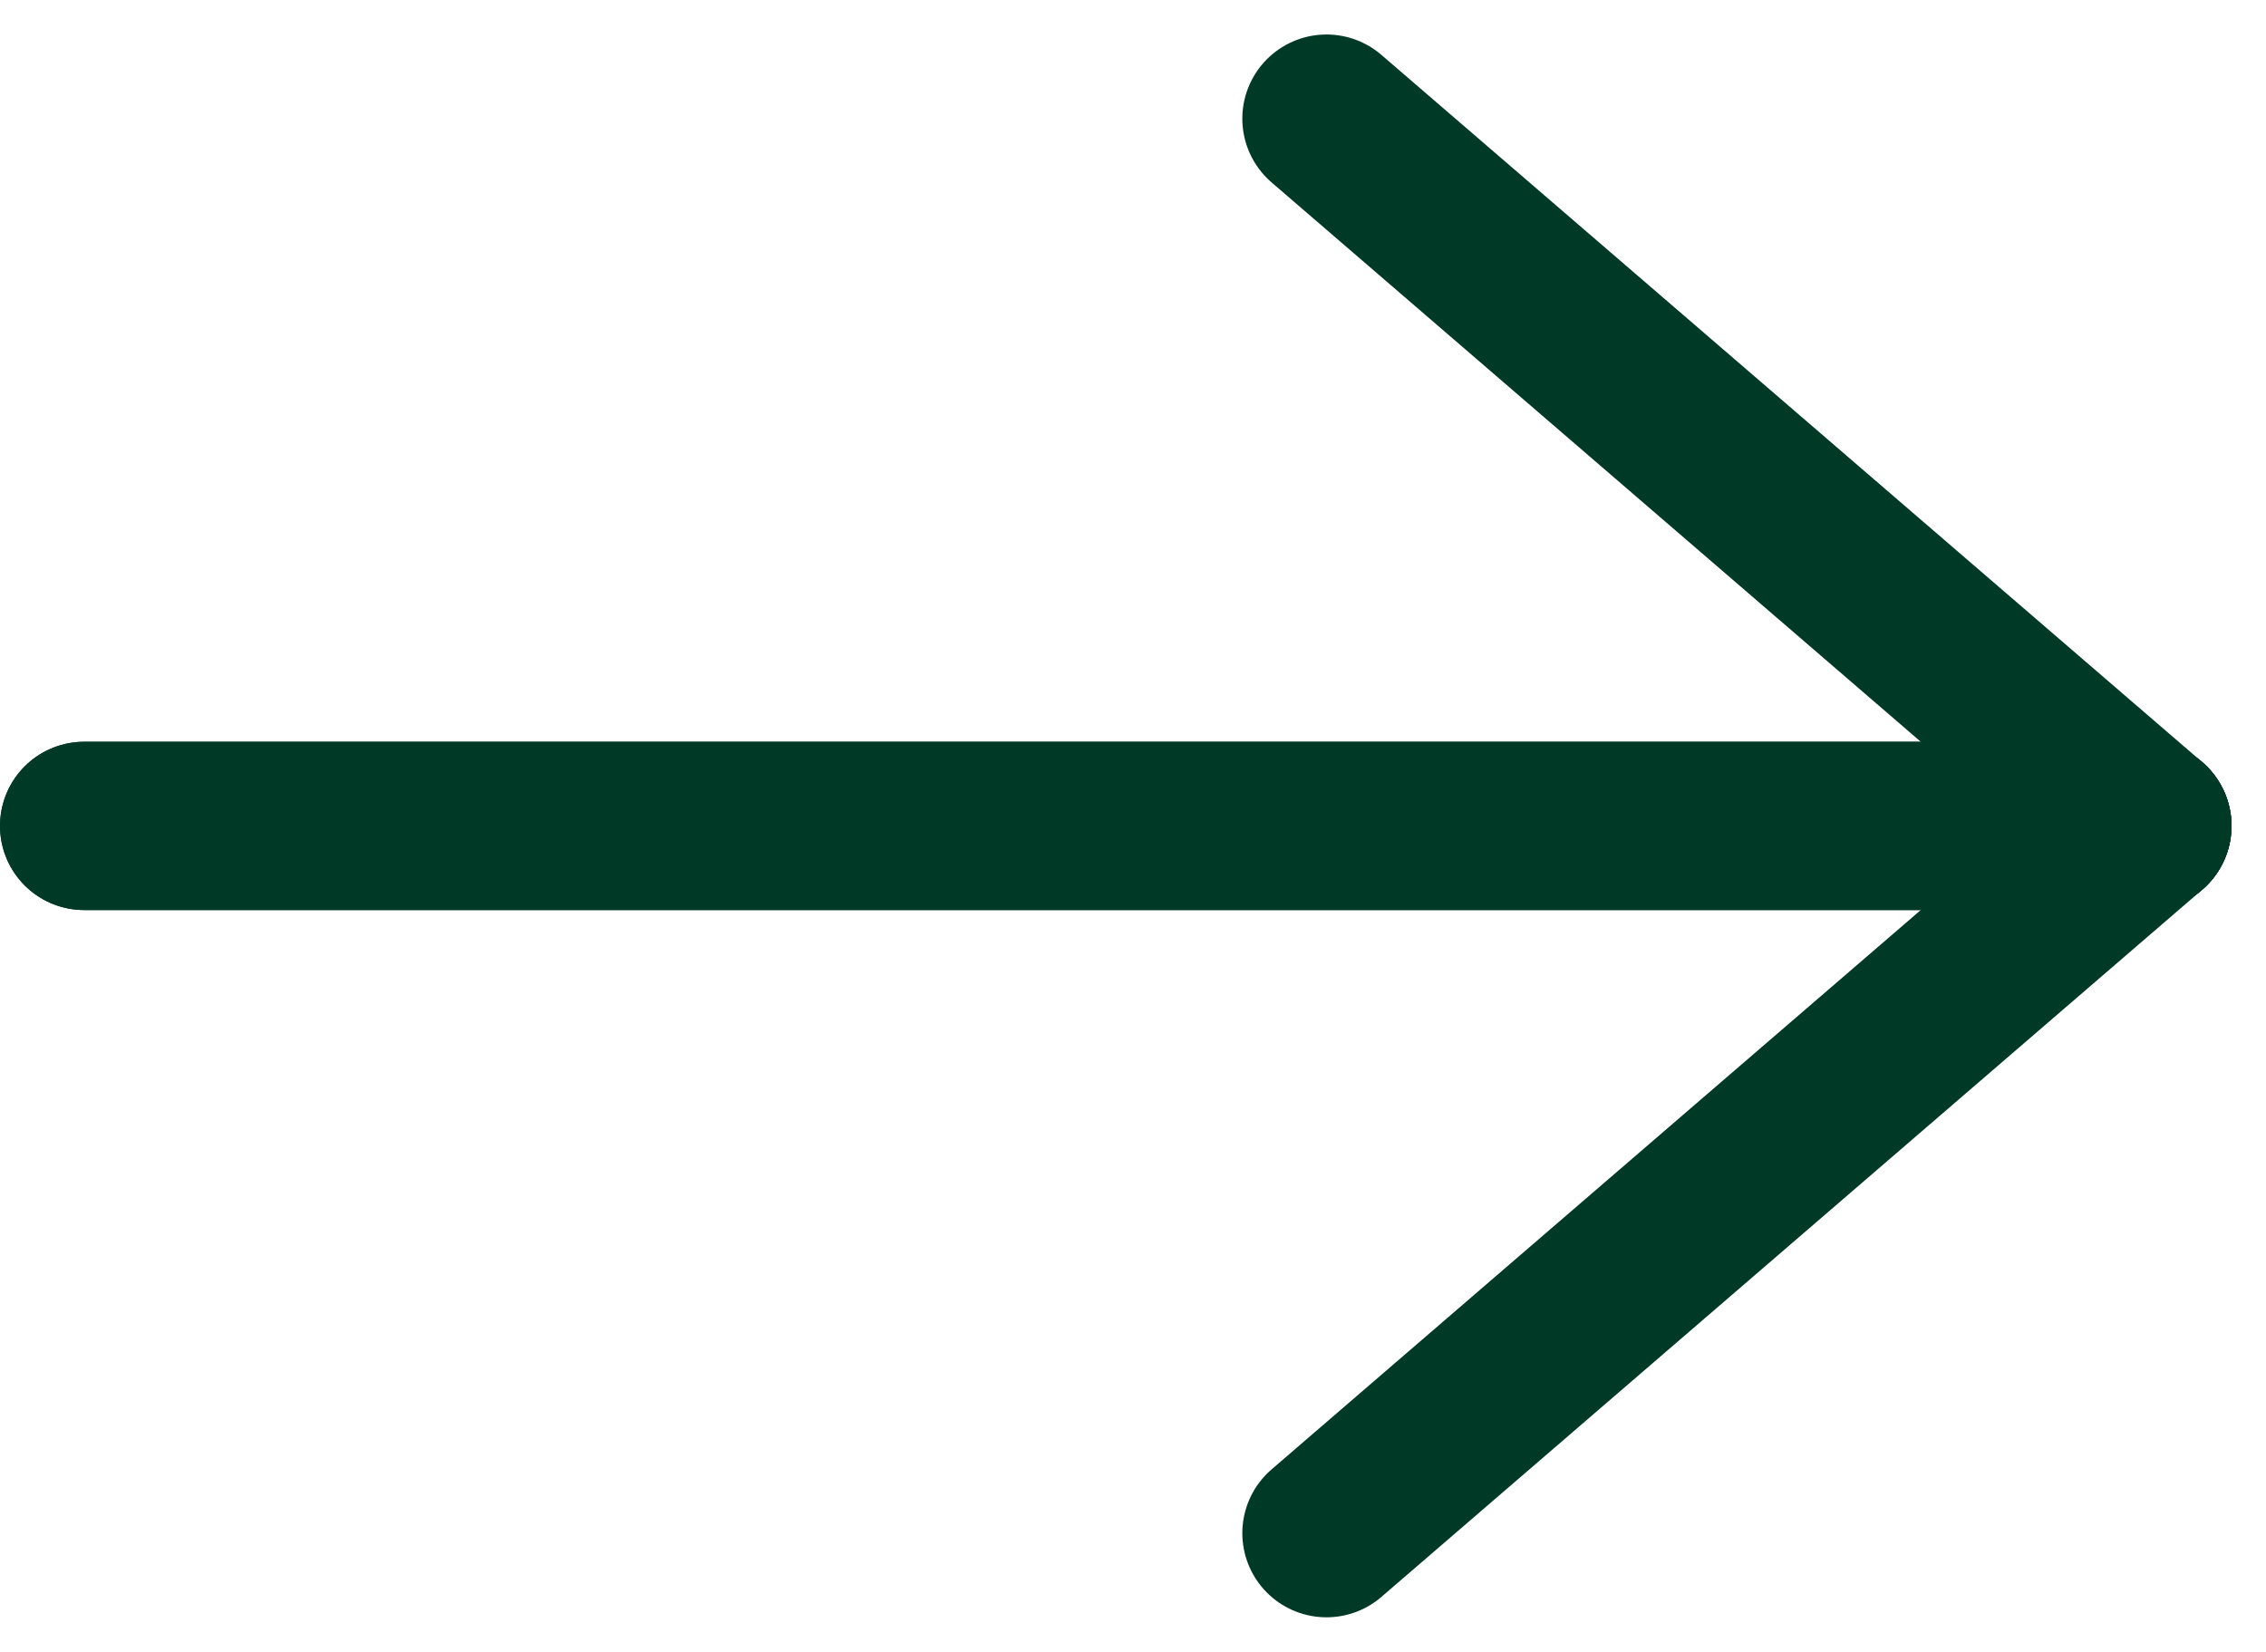
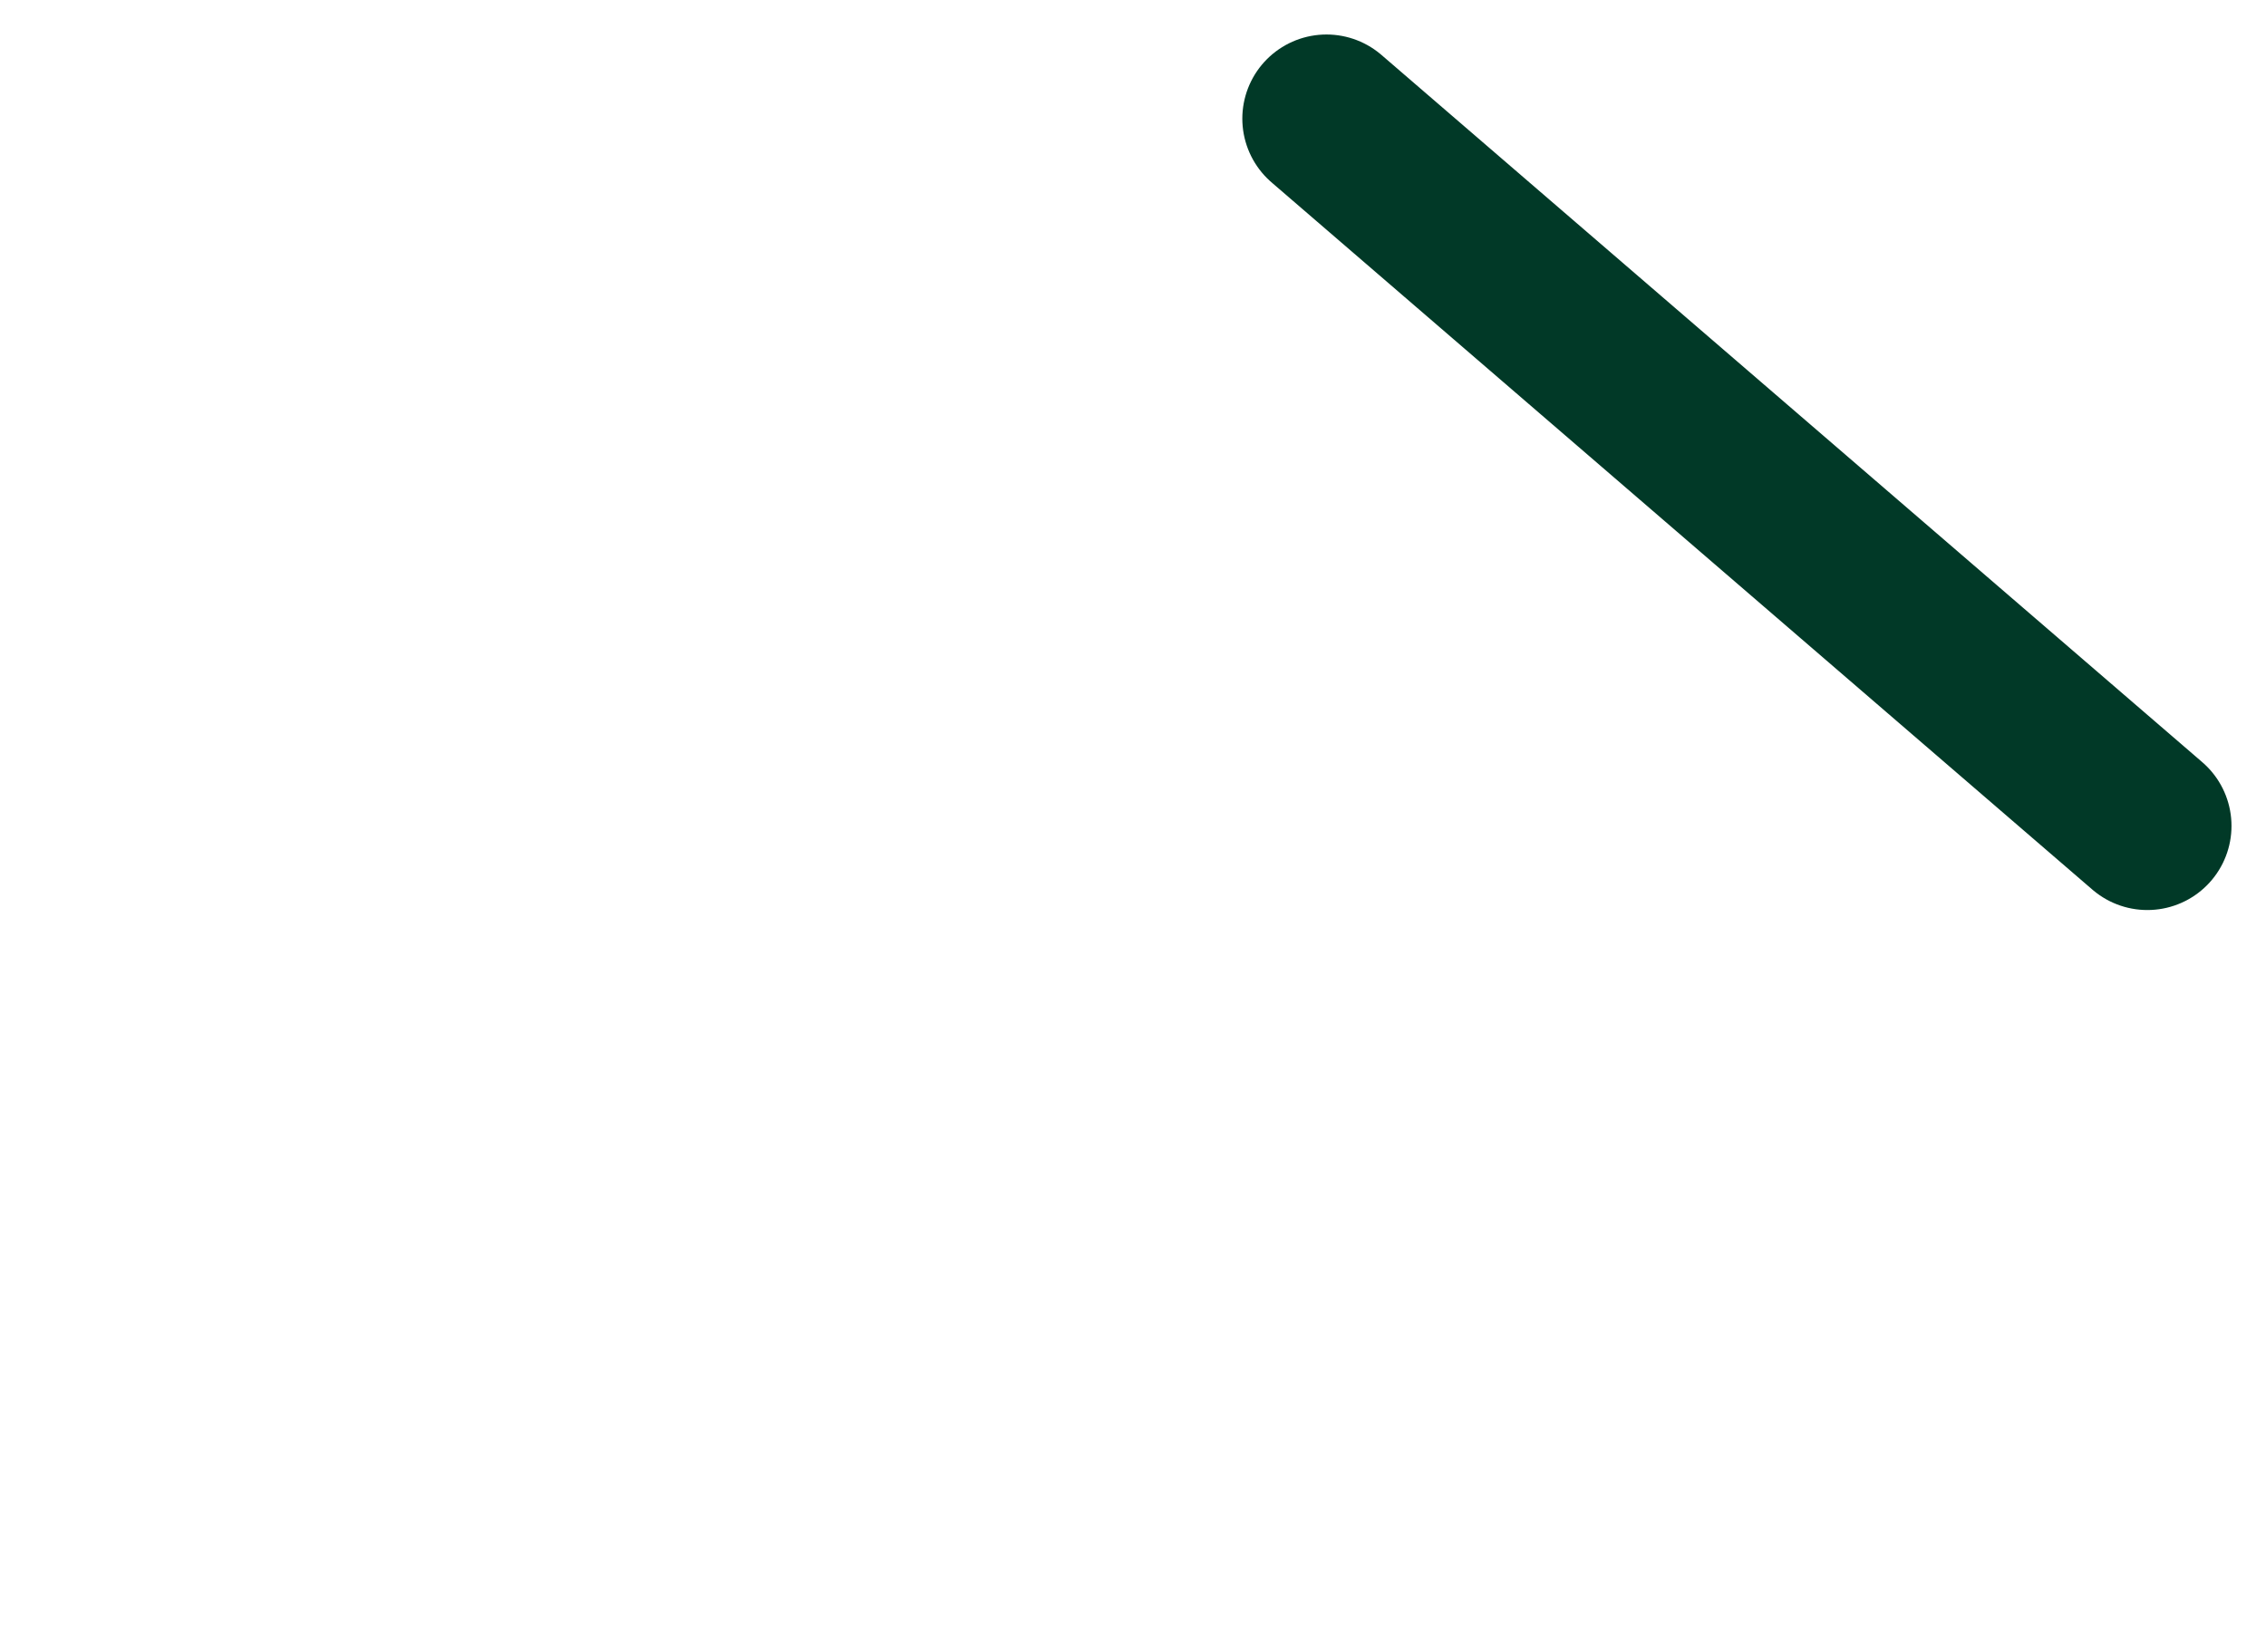
<svg xmlns="http://www.w3.org/2000/svg" width="13.463" height="9.816" viewBox="0 0 13.463 9.816">
  <g id="Groupe_241" data-name="Groupe 241" transform="translate(-6.192 -6.793)">
    <g id="Groupe_122" data-name="Groupe 122" transform="translate(6.692 7.498)" style="isolation: isolate">
      <g id="Groupe_13" data-name="Groupe 13" transform="translate(0)">
        <g id="Groupe_14" data-name="Groupe 14" transform="translate(0 4.203)">
-           <line id="Ligne_1" data-name="Ligne 1" x2="12.258" fill="none" stroke="#013927" stroke-linecap="round" stroke-width="1" />
-           <line id="Ligne_2" data-name="Ligne 2" y1="4.203" x2="4.877" transform="translate(7.381)" fill="none" stroke="#013927" stroke-linecap="round" stroke-width="1" />
-         </g>
+           </g>
        <g id="Groupe_15" data-name="Groupe 15" transform="translate(0)">
-           <line id="Ligne_1-2" data-name="Ligne 1" x2="12.258" transform="translate(0 4.203)" fill="none" stroke="#013927" stroke-linecap="round" stroke-width="1" />
          <line id="Ligne_2-2" data-name="Ligne 2" x2="4.877" y2="4.203" transform="translate(7.381)" fill="none" stroke="#013927" stroke-linecap="round" stroke-width="1" />
        </g>
      </g>
    </g>
  </g>
</svg>